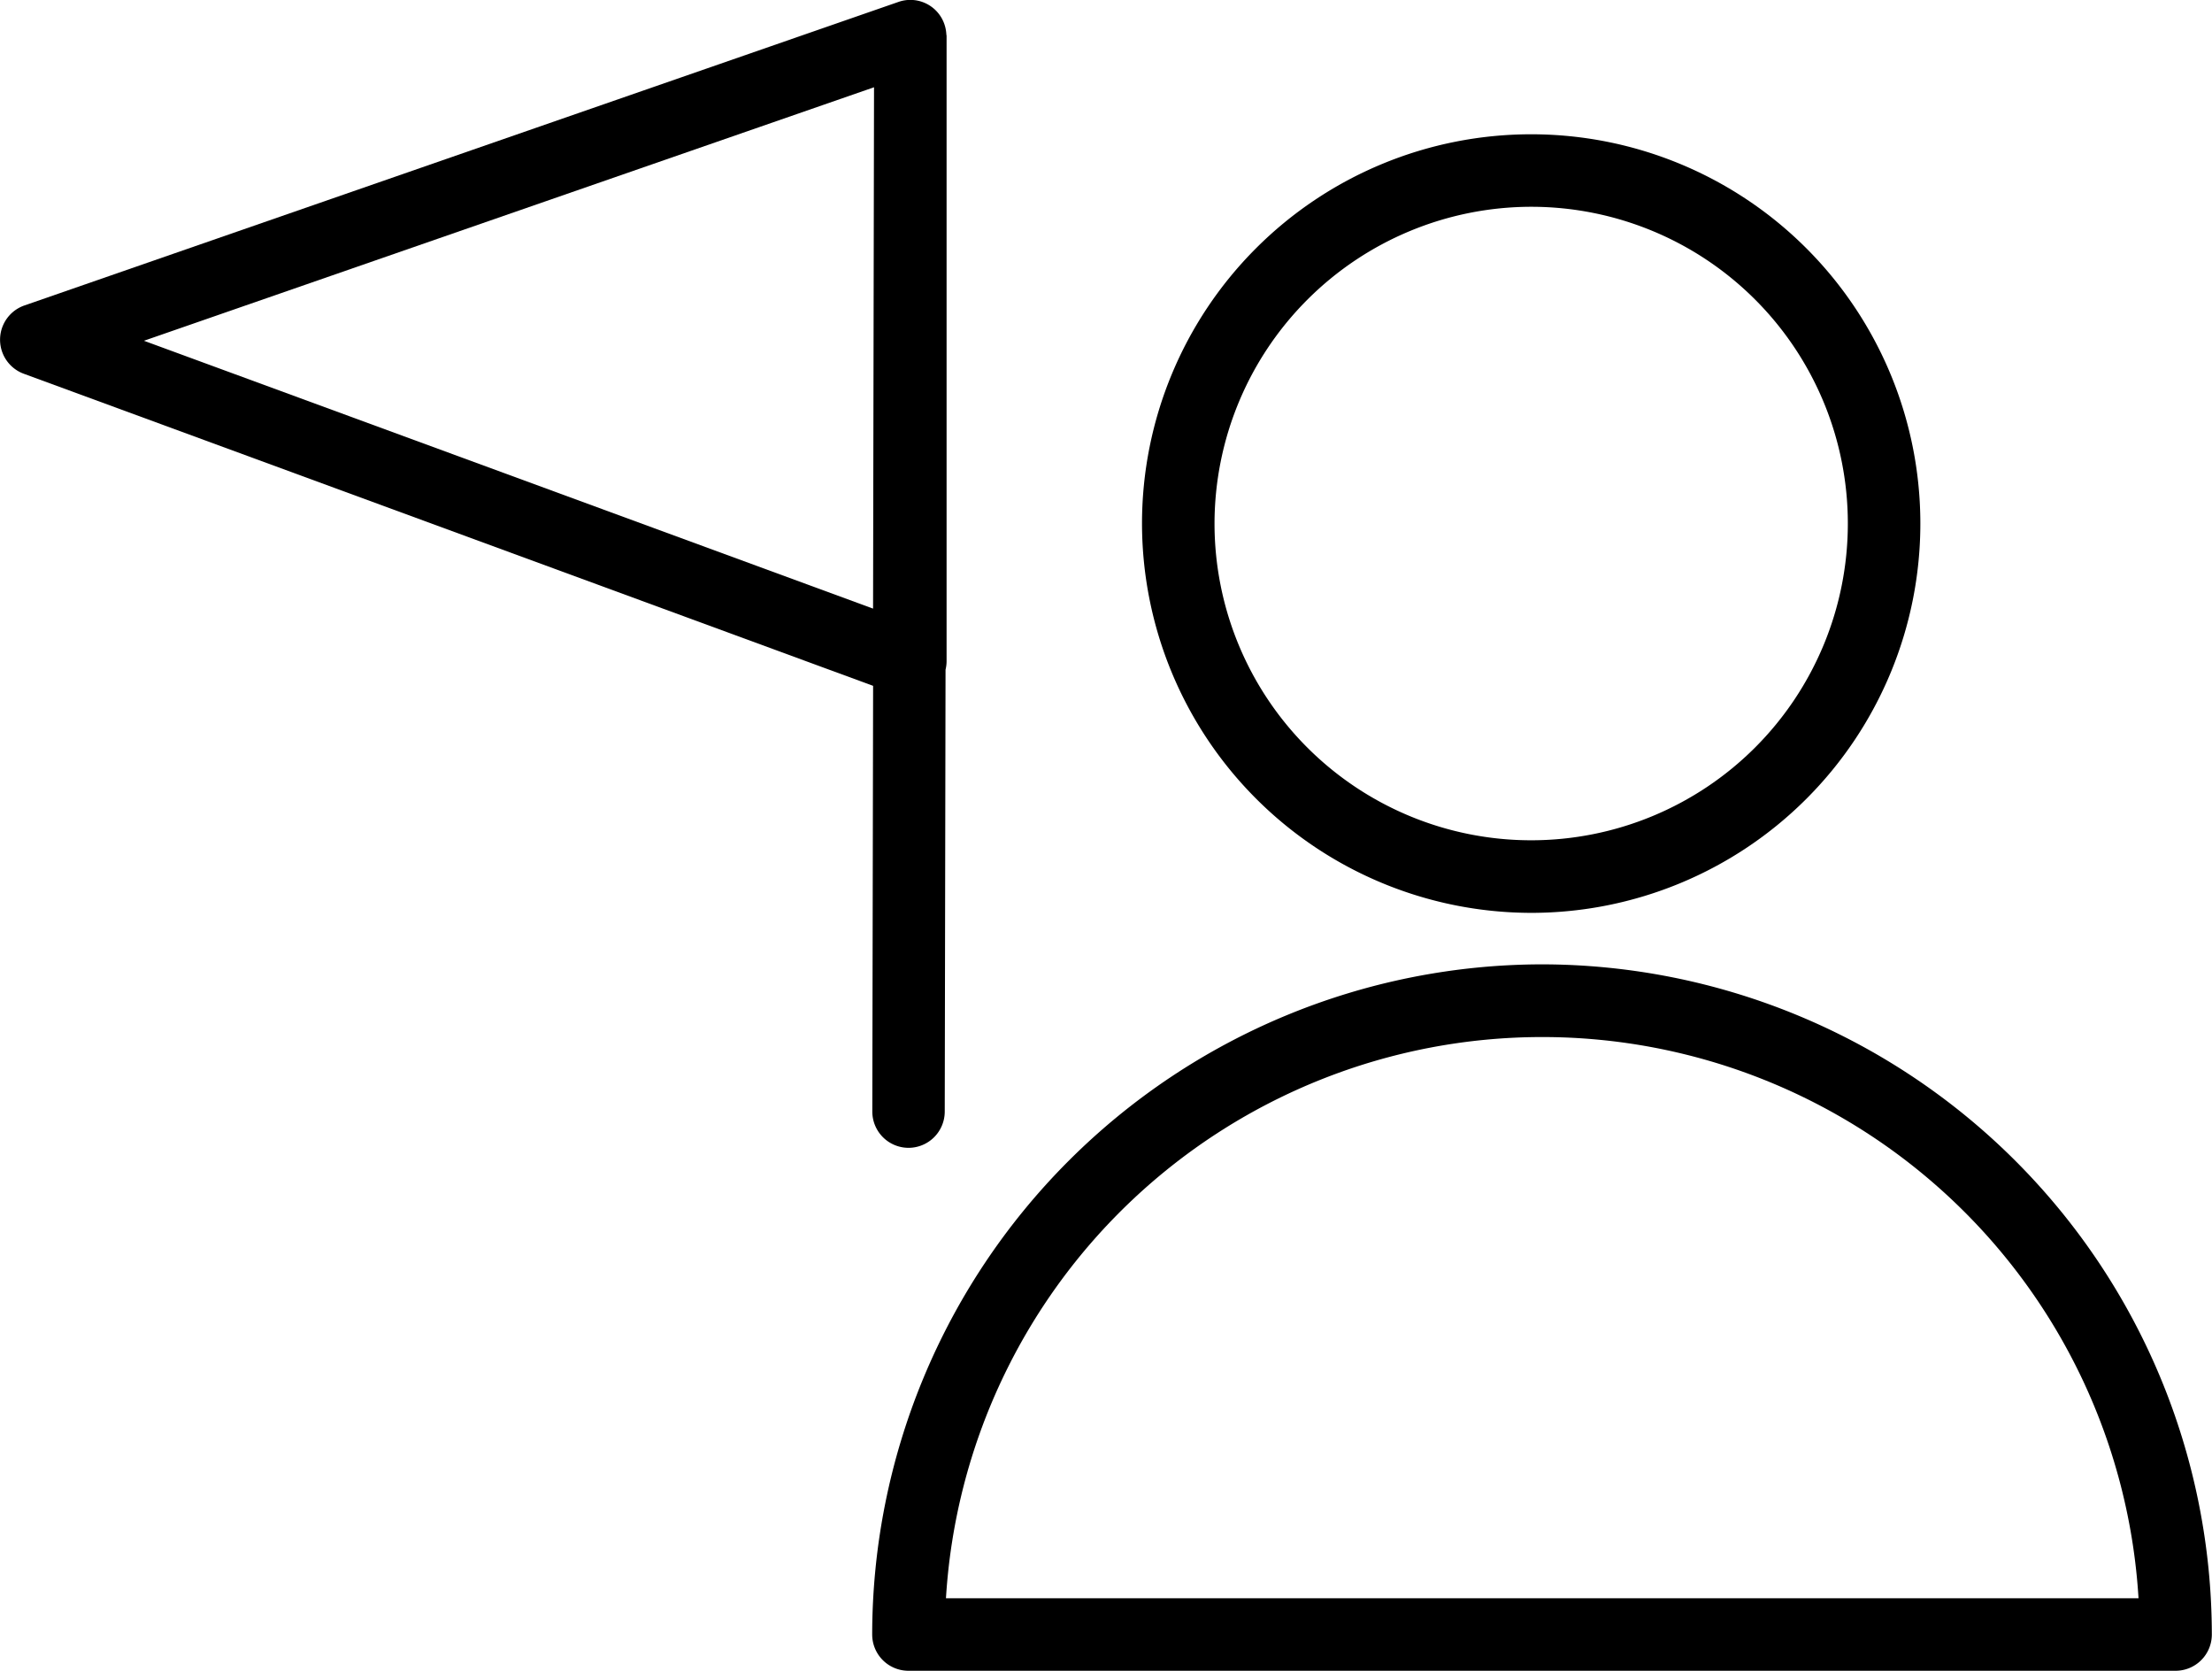
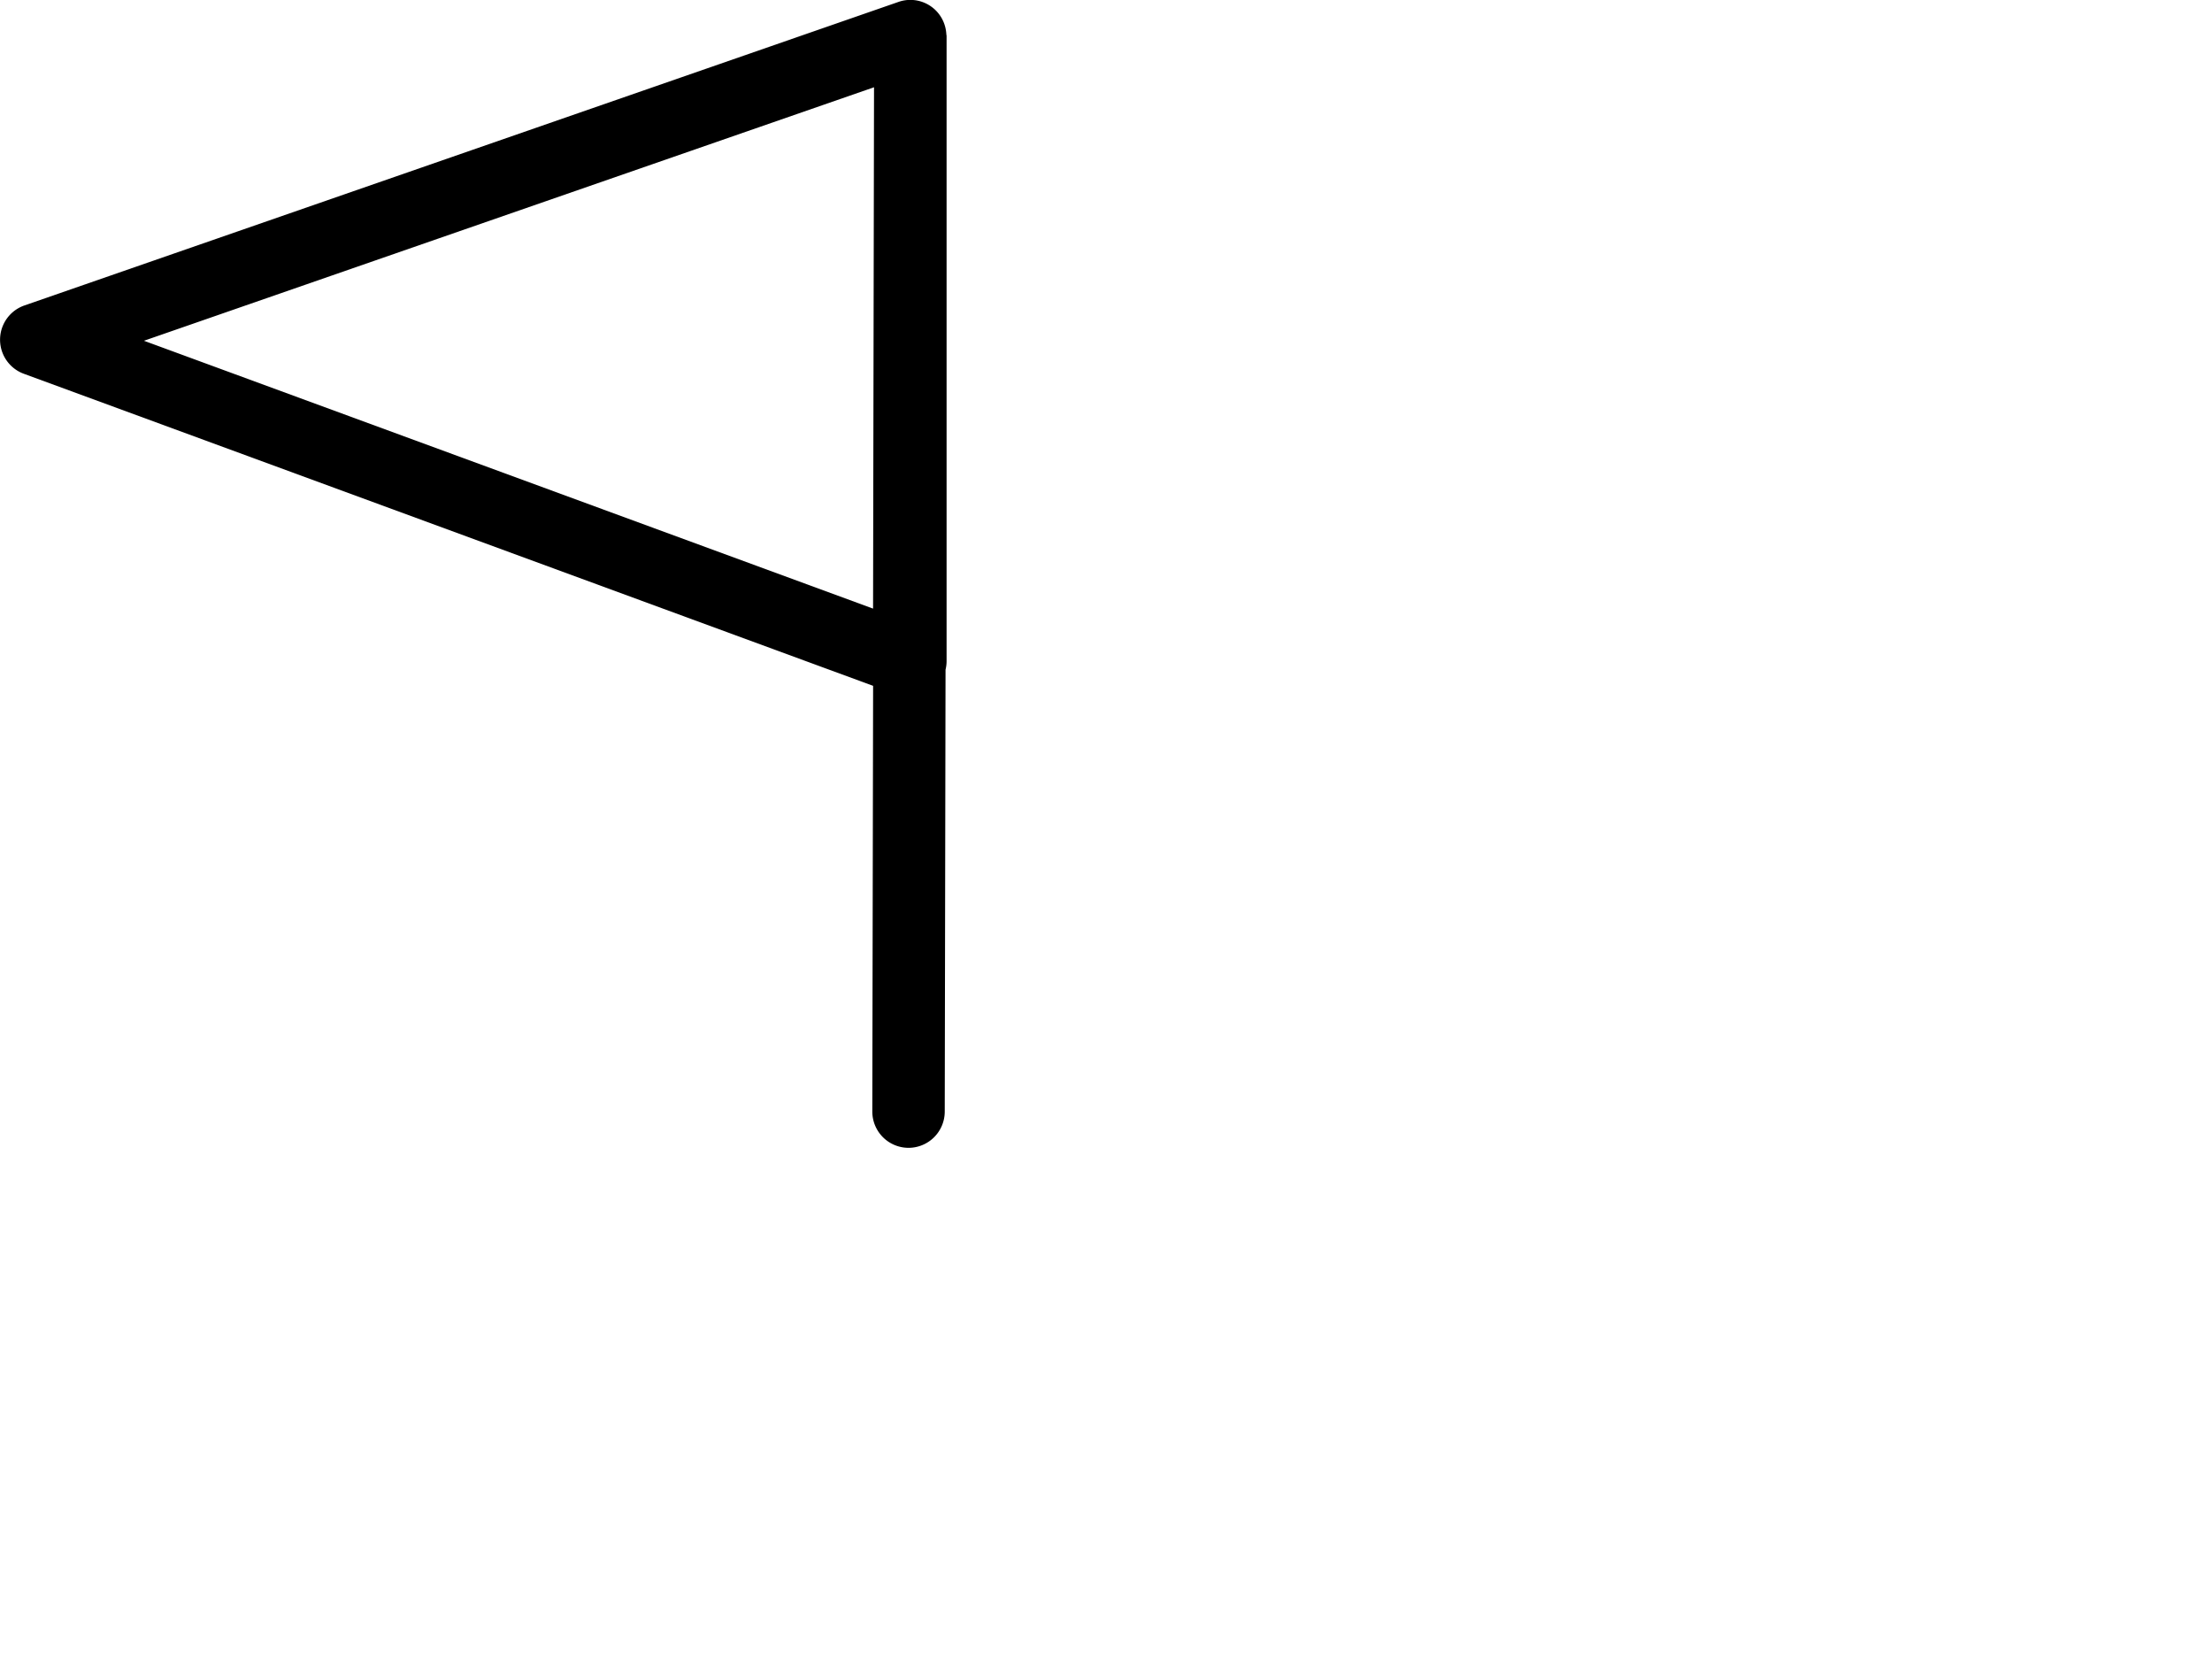
<svg xmlns="http://www.w3.org/2000/svg" width="52.894" height="39.941" viewBox="0 0 52.894 39.941">
  <g id="Tilda_Icons_9ta_guide" transform="translate(0)">
-     <path id="Контур_13338" data-name="Контур 13338" d="M54.355,55.315a16.038,16.038,0,0,0-16.019,16.02.867.867,0,0,0,.867.867h30.3a.867.867,0,0,0,.867-.867A16.037,16.037,0,0,0,54.355,55.315ZM40.1,70.468a14.285,14.285,0,0,1,28.517,0Z" transform="translate(-17.48 -32.262)" />
-     <path id="Контур_13339" data-name="Контур 13339" d="M58.8,39.6a9.306,9.306,0,1,0-9.306-9.306A9.317,9.317,0,0,0,58.8,39.6Zm0-16.879a7.572,7.572,0,1,1-7.572,7.572A7.581,7.581,0,0,1,58.8,22.721Z" transform="translate(-22.186 -17.778)" />
    <path id="Контур_13340" data-name="Контур 13340" d="M23.117,42.005a.867.867,0,0,0,.865.869h0a.867.867,0,0,0,.867-.865l.019-10.565a.867.867,0,0,0,.025-.209V17.27l0-.939c0-.006,0-.011,0-.017V16.3c0-.017-.005-.034-.006-.051a.93.93,0,0,0-.013-.107.861.861,0,0,0-1.132-.661l-20.9,7.256a.867.867,0,0,0-.014,1.633L23.136,31.83ZM5.7,23.581l17.458-6.06-.023,12.463Z" transform="translate(-2.258 -15.435)" />
  </g>
</svg>